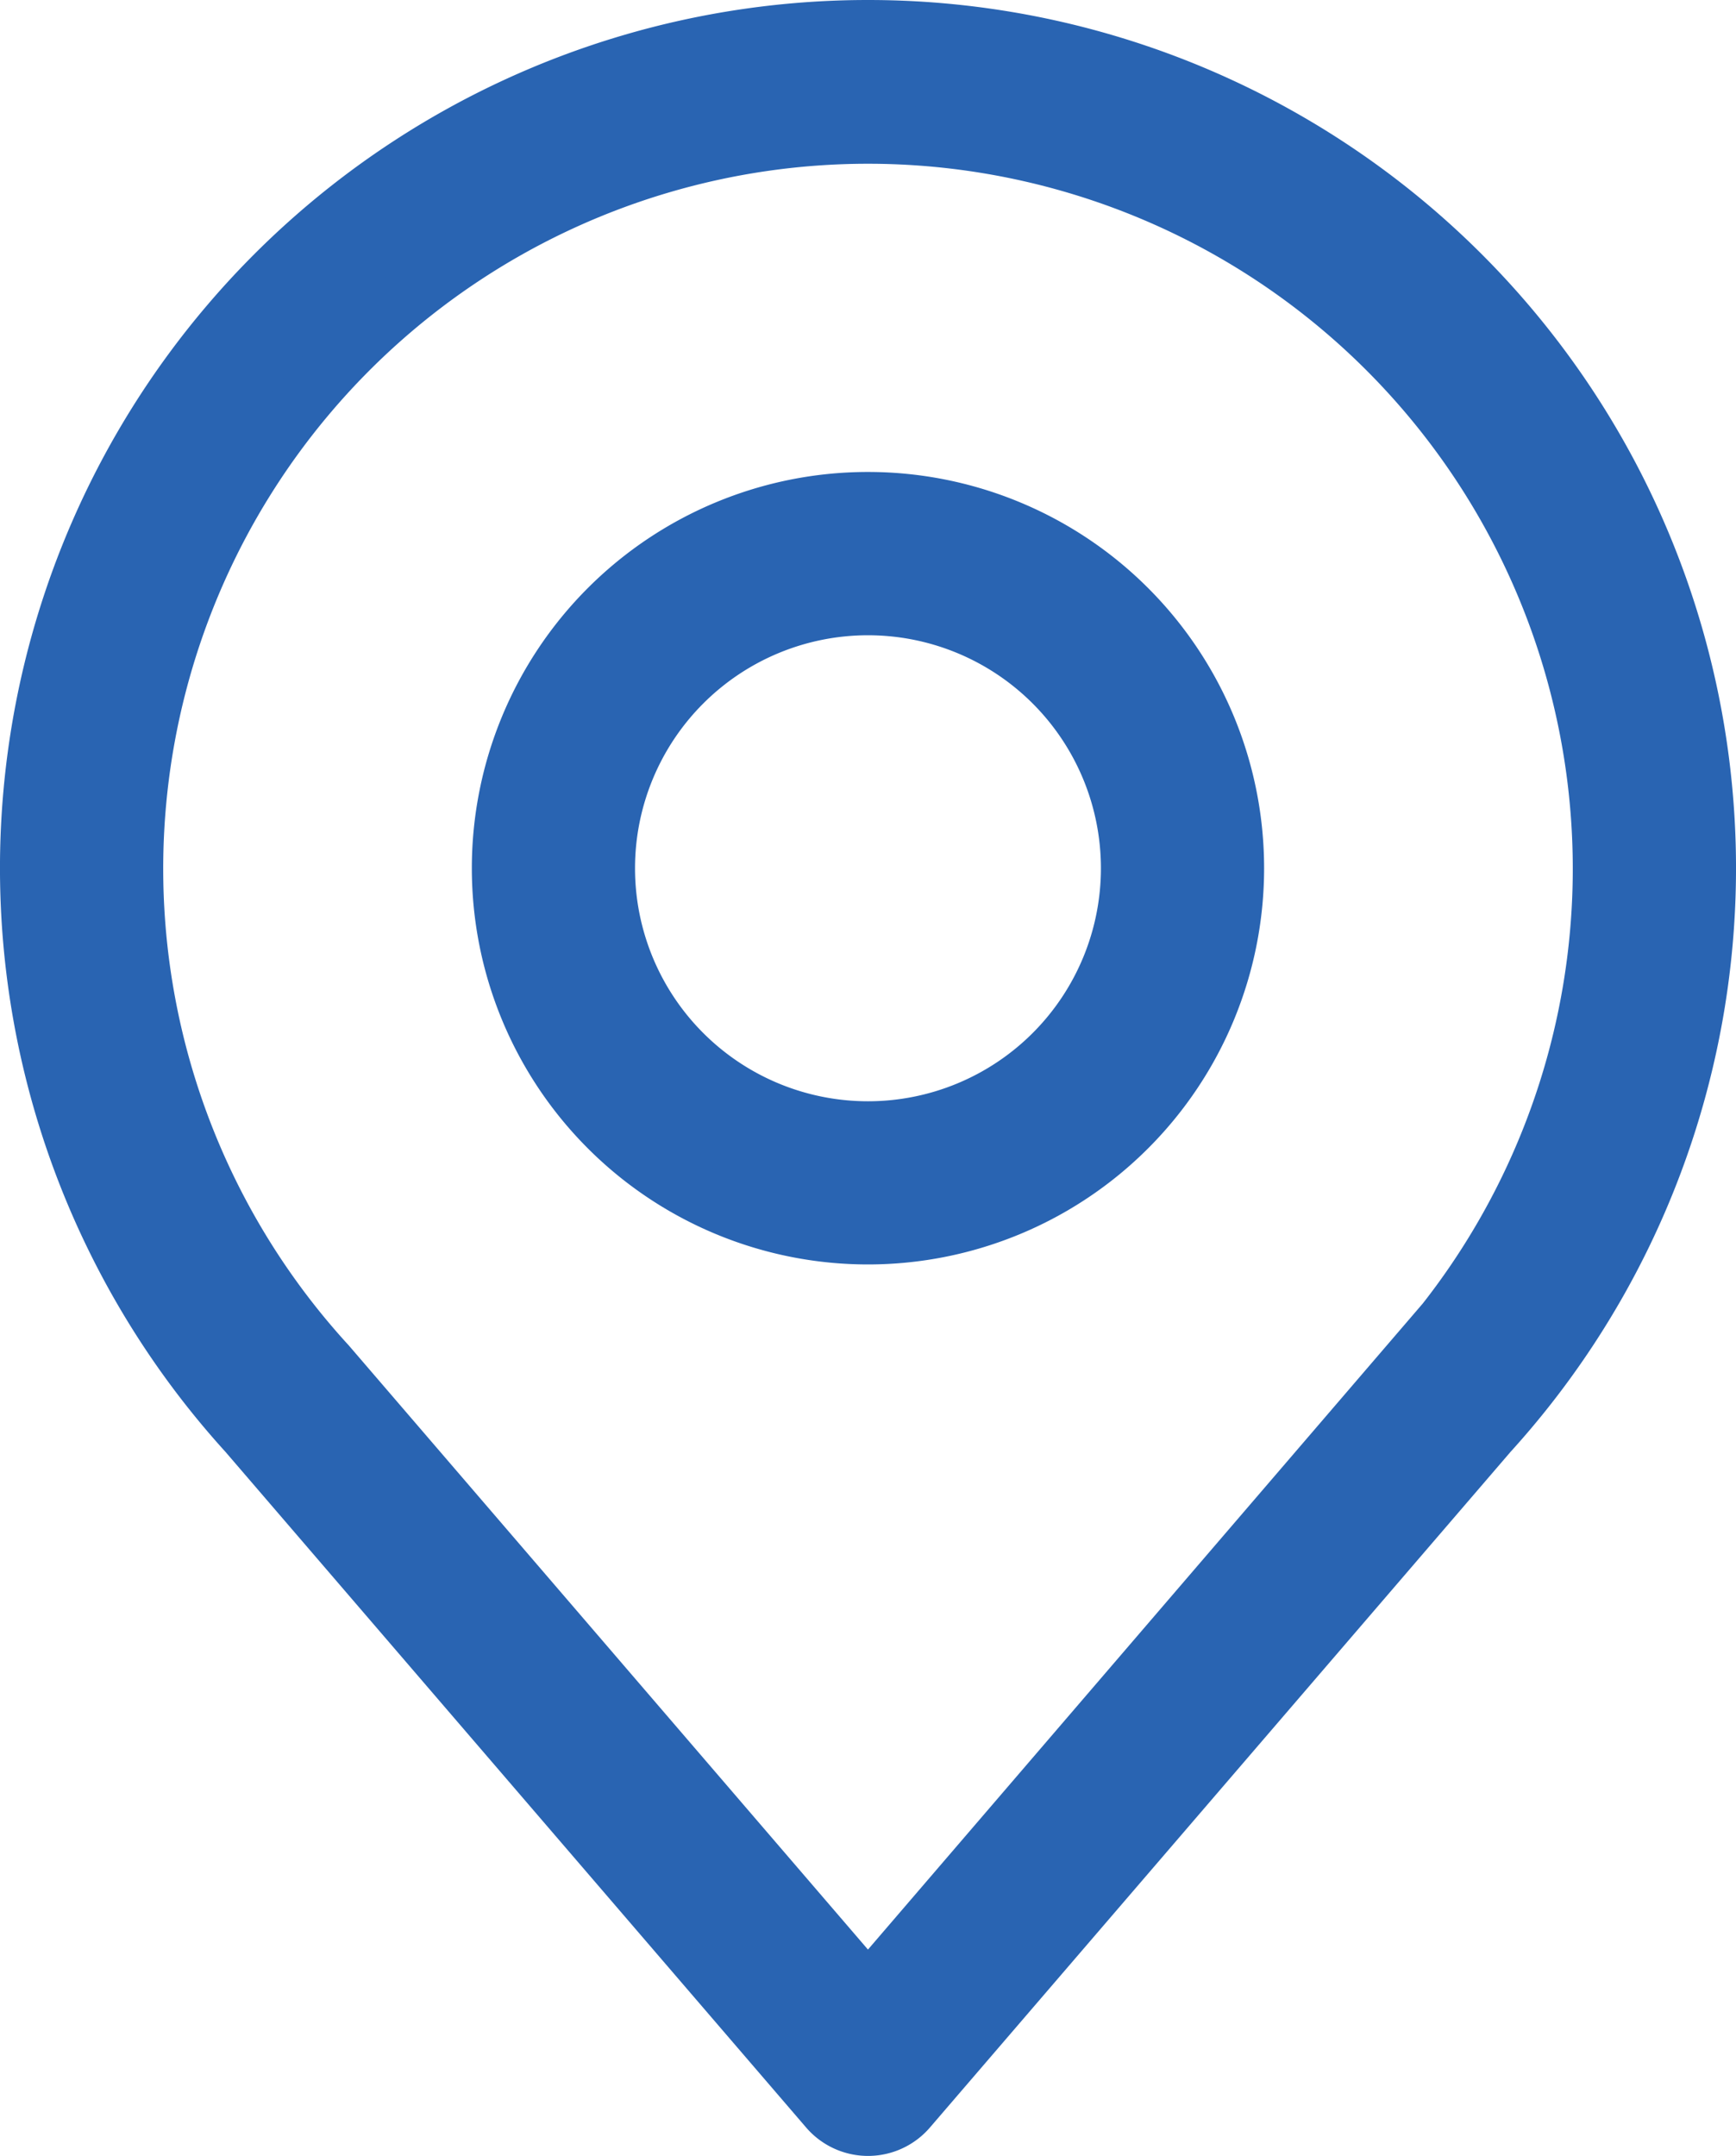
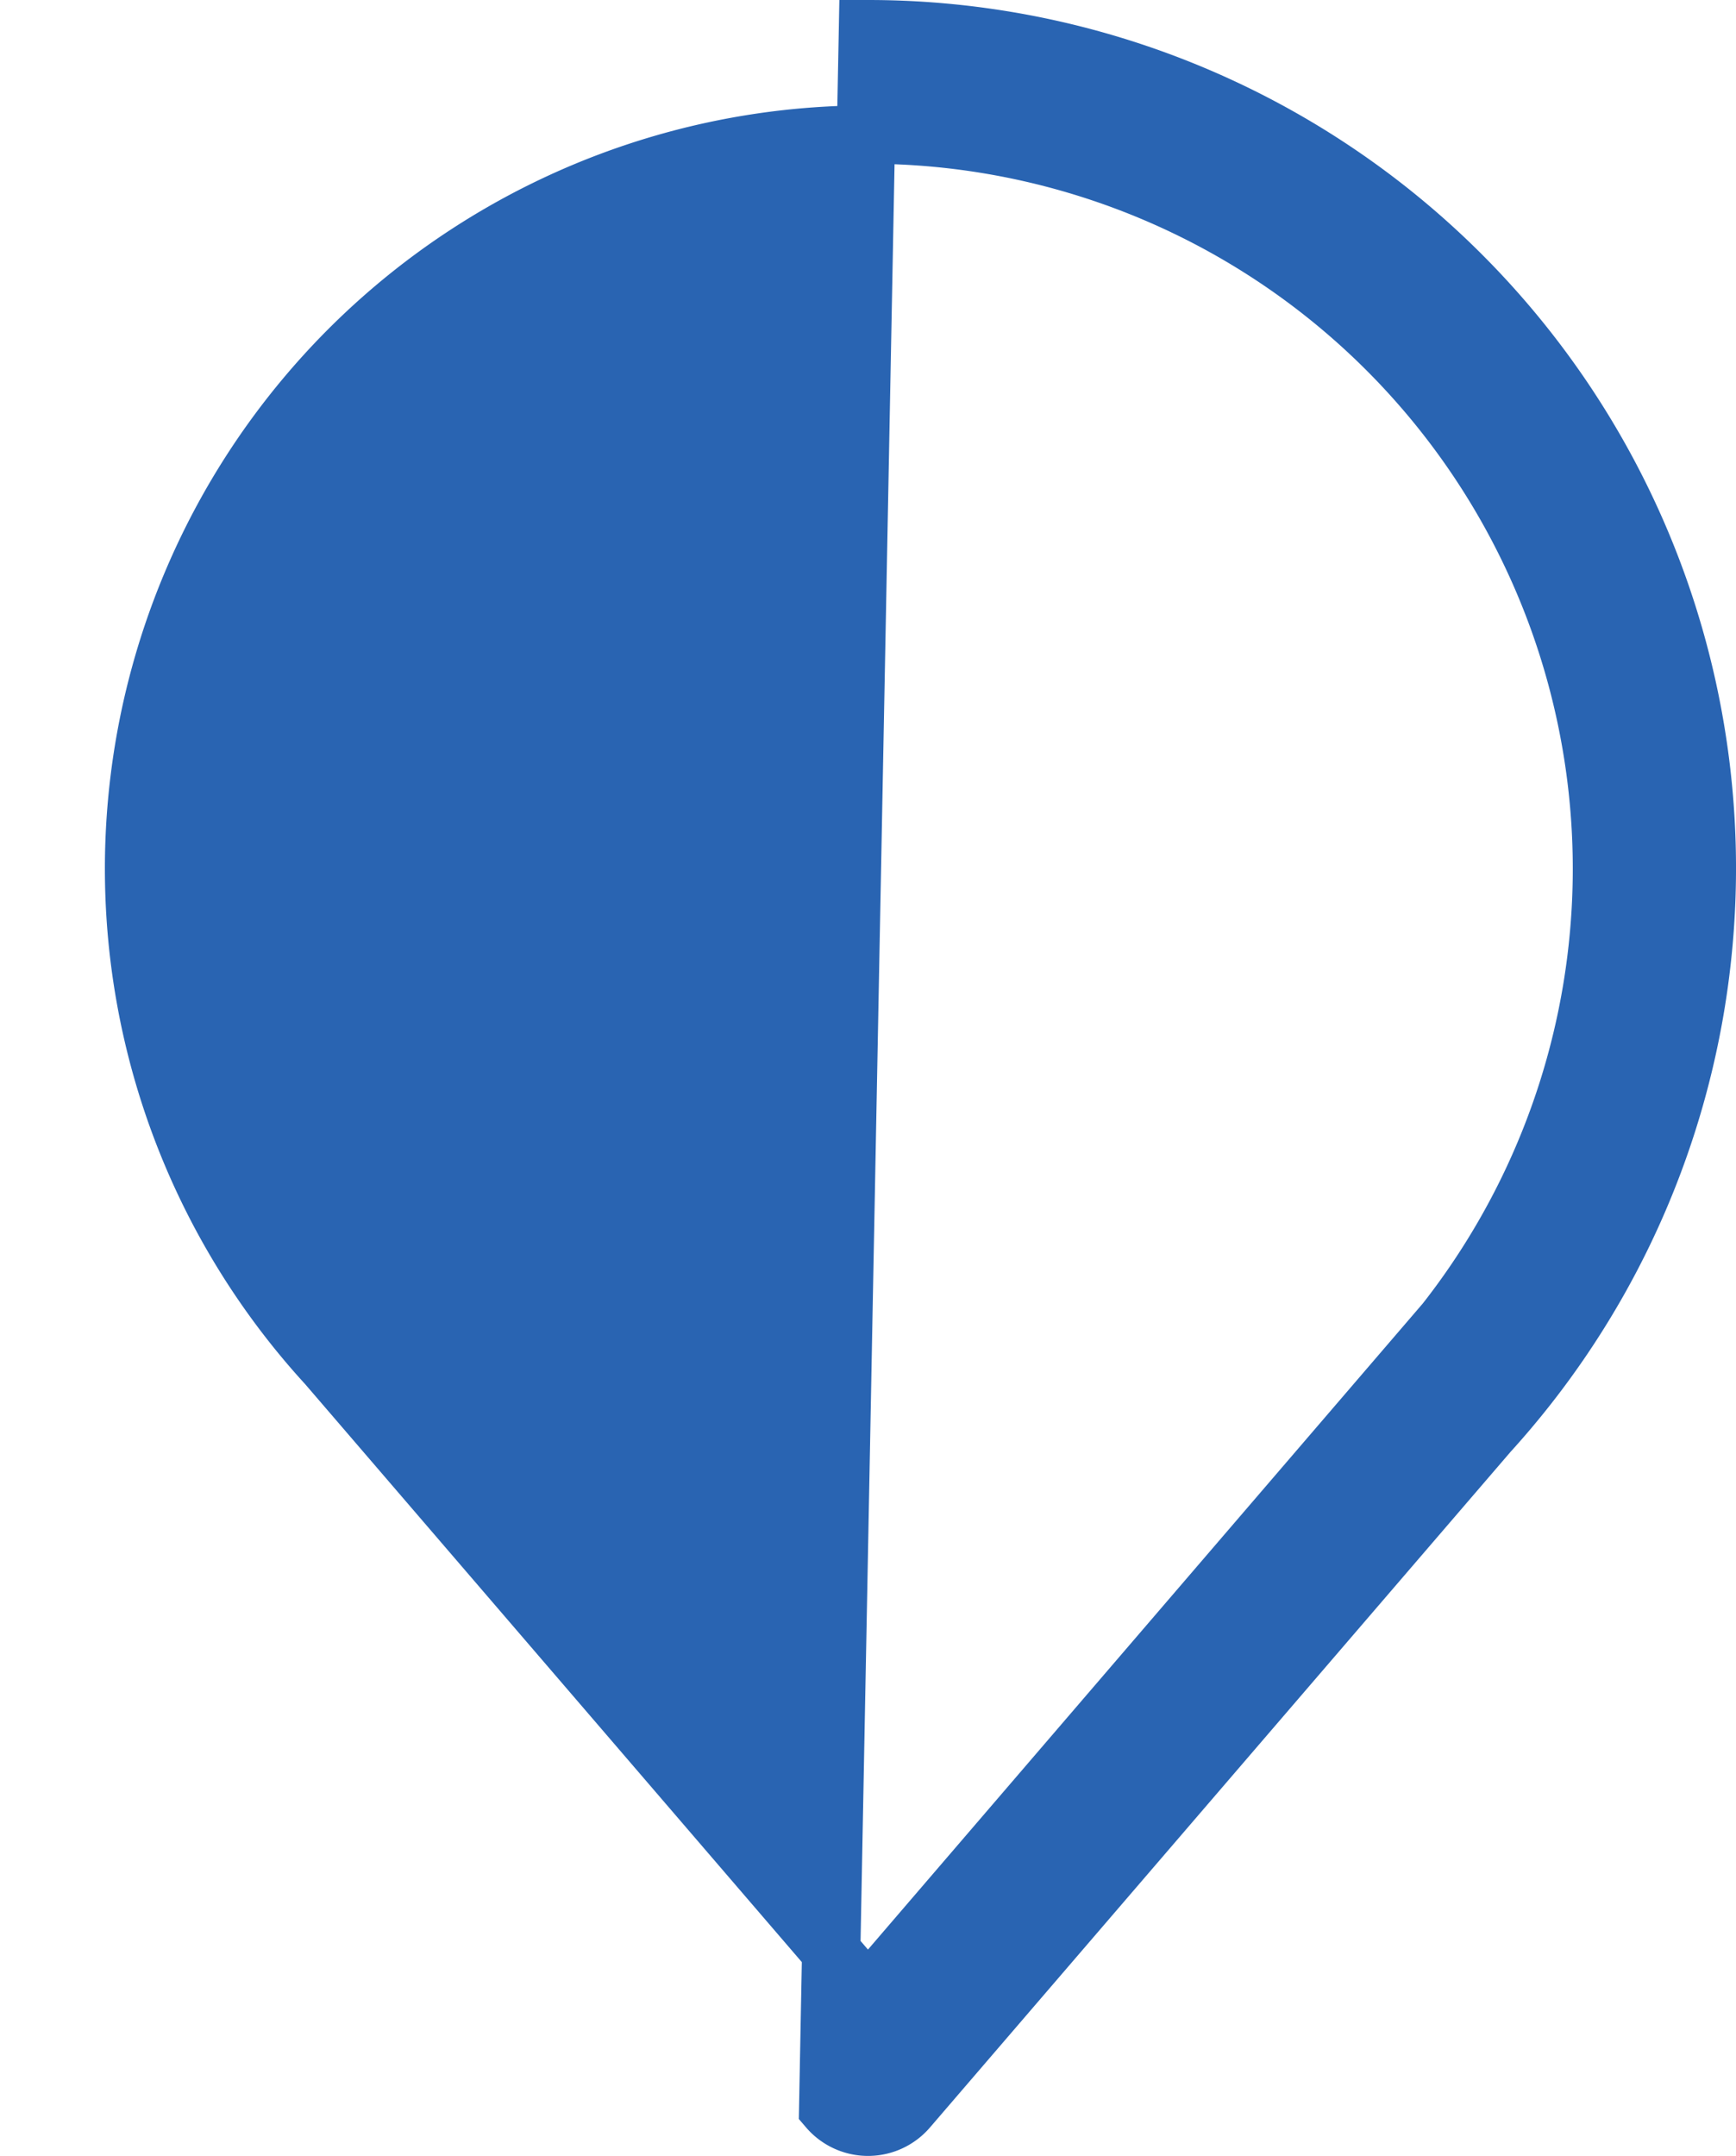
<svg xmlns="http://www.w3.org/2000/svg" width="29.765" height="36.955" viewBox="0 0 29.765 36.955">
  <g id="Icons" transform="translate(0.5 0.5)">
-     <path id="Path_242" data-name="Path 242" d="M23.382,5A14.381,14.381,0,0,0,12.739,29.054L22.7,40.641a.9.9,0,0,0,1.366,0l9.96-11.587A14.381,14.381,0,0,0,23.382,5Zm9.277,22.885-9.277,10.8L14.106,27.894a12.584,12.584,0,1,1,18.553,0Z" transform="translate(-9 -5)" fill="#2964b2" stroke="#2964b2" stroke-width="1" />
-     <path id="Path_243" data-name="Path 243" d="M24.292,14a6.292,6.292,0,1,0,6.292,6.292A6.292,6.292,0,0,0,24.292,14Zm0,10.787a4.494,4.494,0,1,1,4.494-4.494,4.494,4.494,0,0,1-4.494,4.494Z" transform="translate(-9.91 -5.91)" fill="#2964b2" stroke="#2964b2" stroke-width="1" />
+     <path id="Path_242" data-name="Path 242" d="M23.382,5L22.7,40.641a.9.9,0,0,0,1.366,0l9.96-11.587A14.381,14.381,0,0,0,23.382,5Zm9.277,22.885-9.277,10.8L14.106,27.894a12.584,12.584,0,1,1,18.553,0Z" transform="translate(-9 -5)" fill="#2964b2" stroke="#2964b2" stroke-width="1" />
  </g>
</svg>